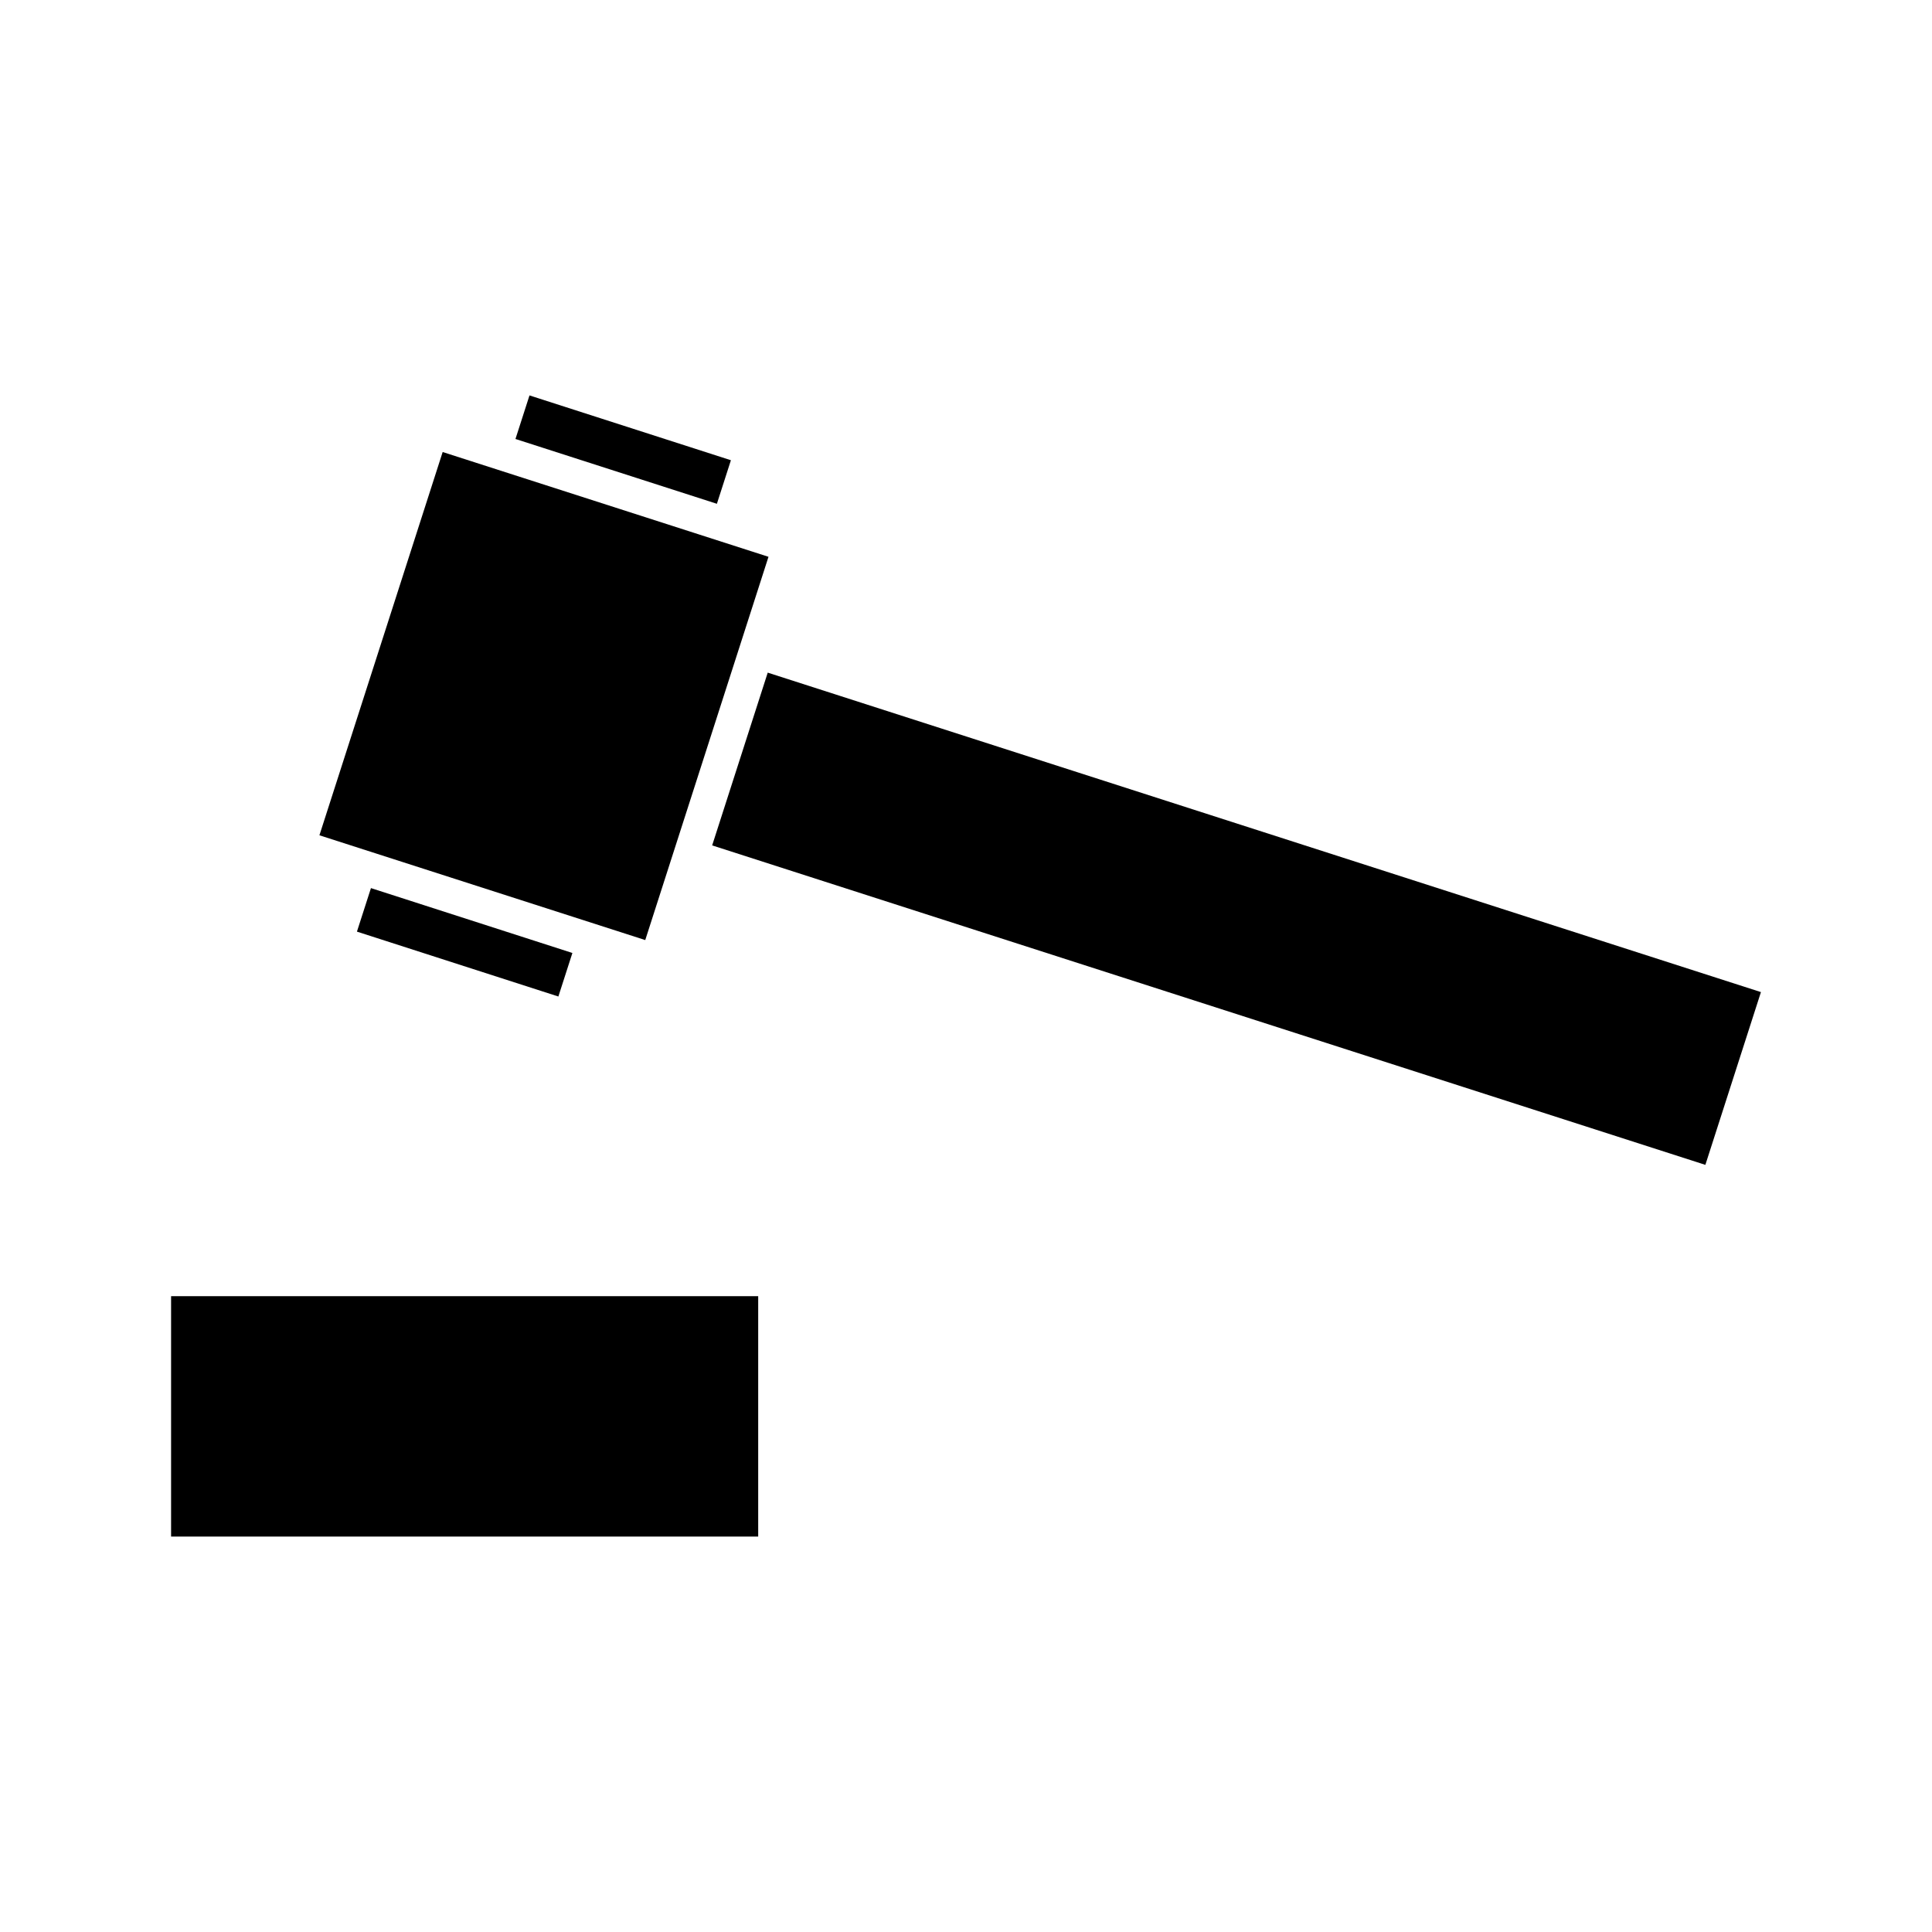
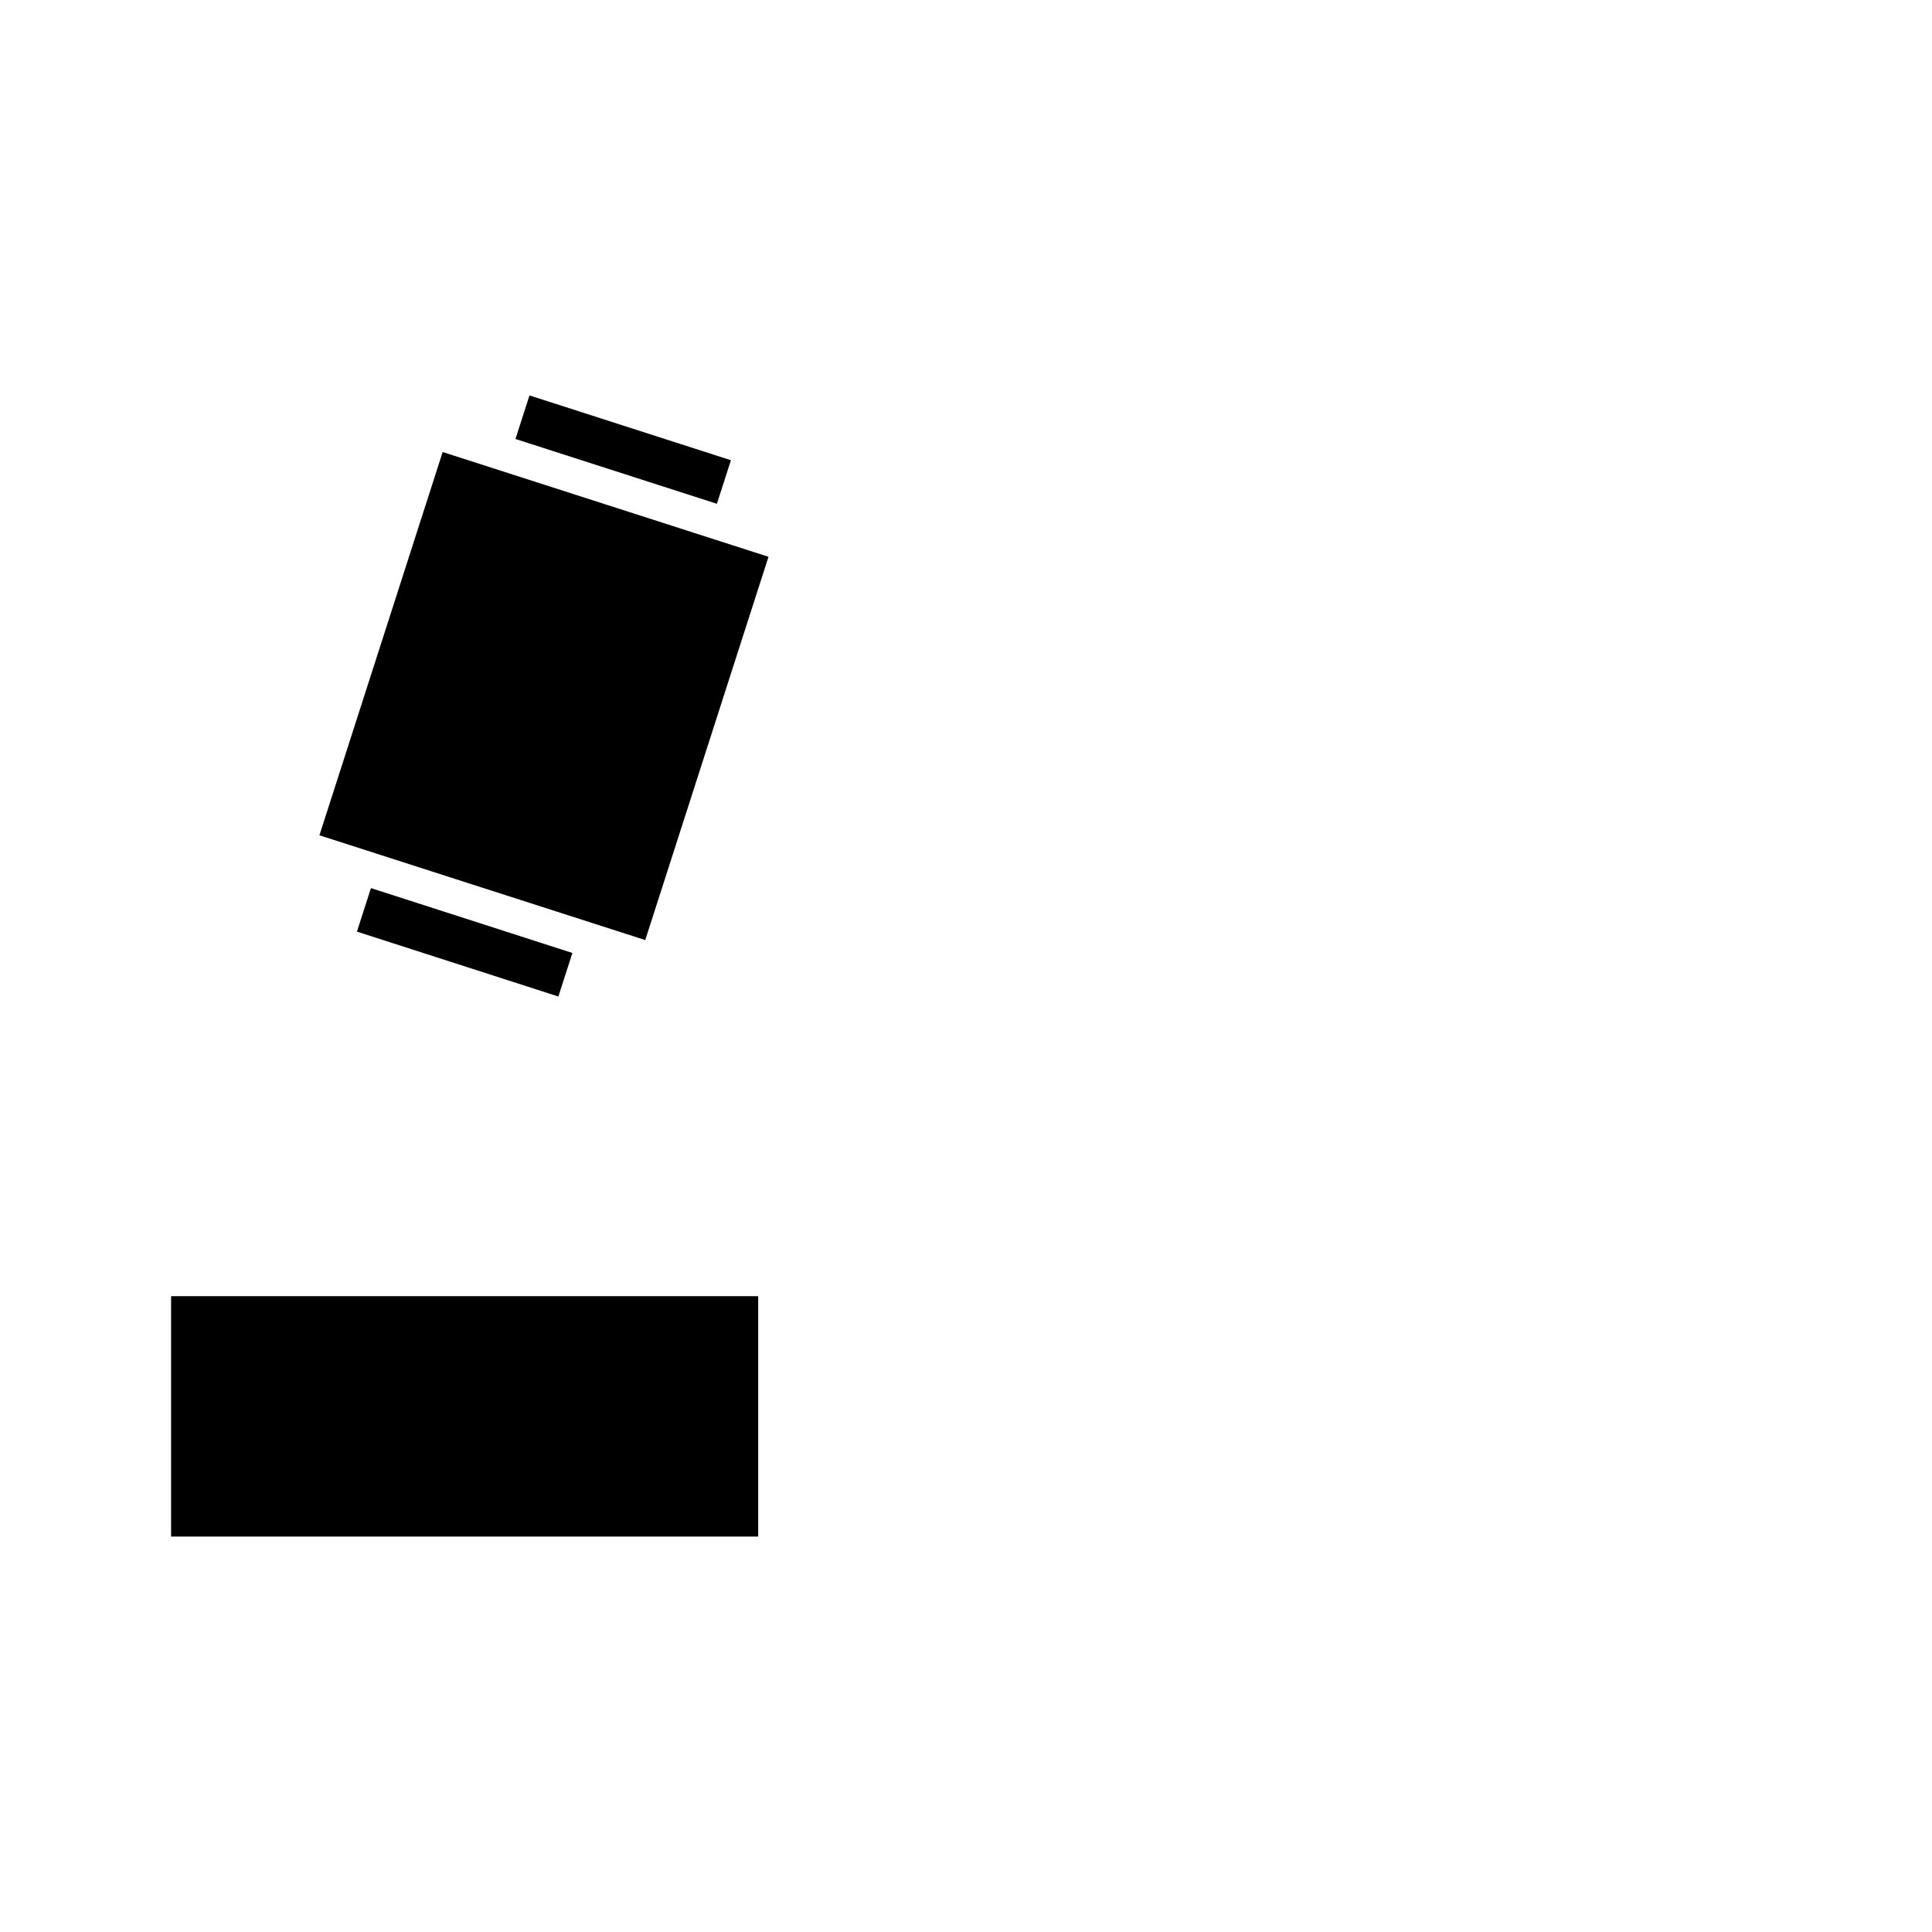
<svg xmlns="http://www.w3.org/2000/svg" fill="#000000" width="800px" height="800px" version="1.1" viewBox="144 144 512 512">
  <g>
    <path d="m261.31 263.79 86.348 27.766-32.66 101.57-86.348-27.766z" />
    <path d="m284.32 248.79 53.379 17.176-3.715 11.543-53.379-17.176z" />
    <path d="m295.69 396.55-3.715 11.535-53.383-17.195 3.715-11.535z" />
-     <path d="m332.73 368.04 14.727-45.785 263.21 84.66-14.727 45.785z" />
    <path d="m189.34 487.5h155.59v63.707h-155.59z" />
  </g>
</svg>